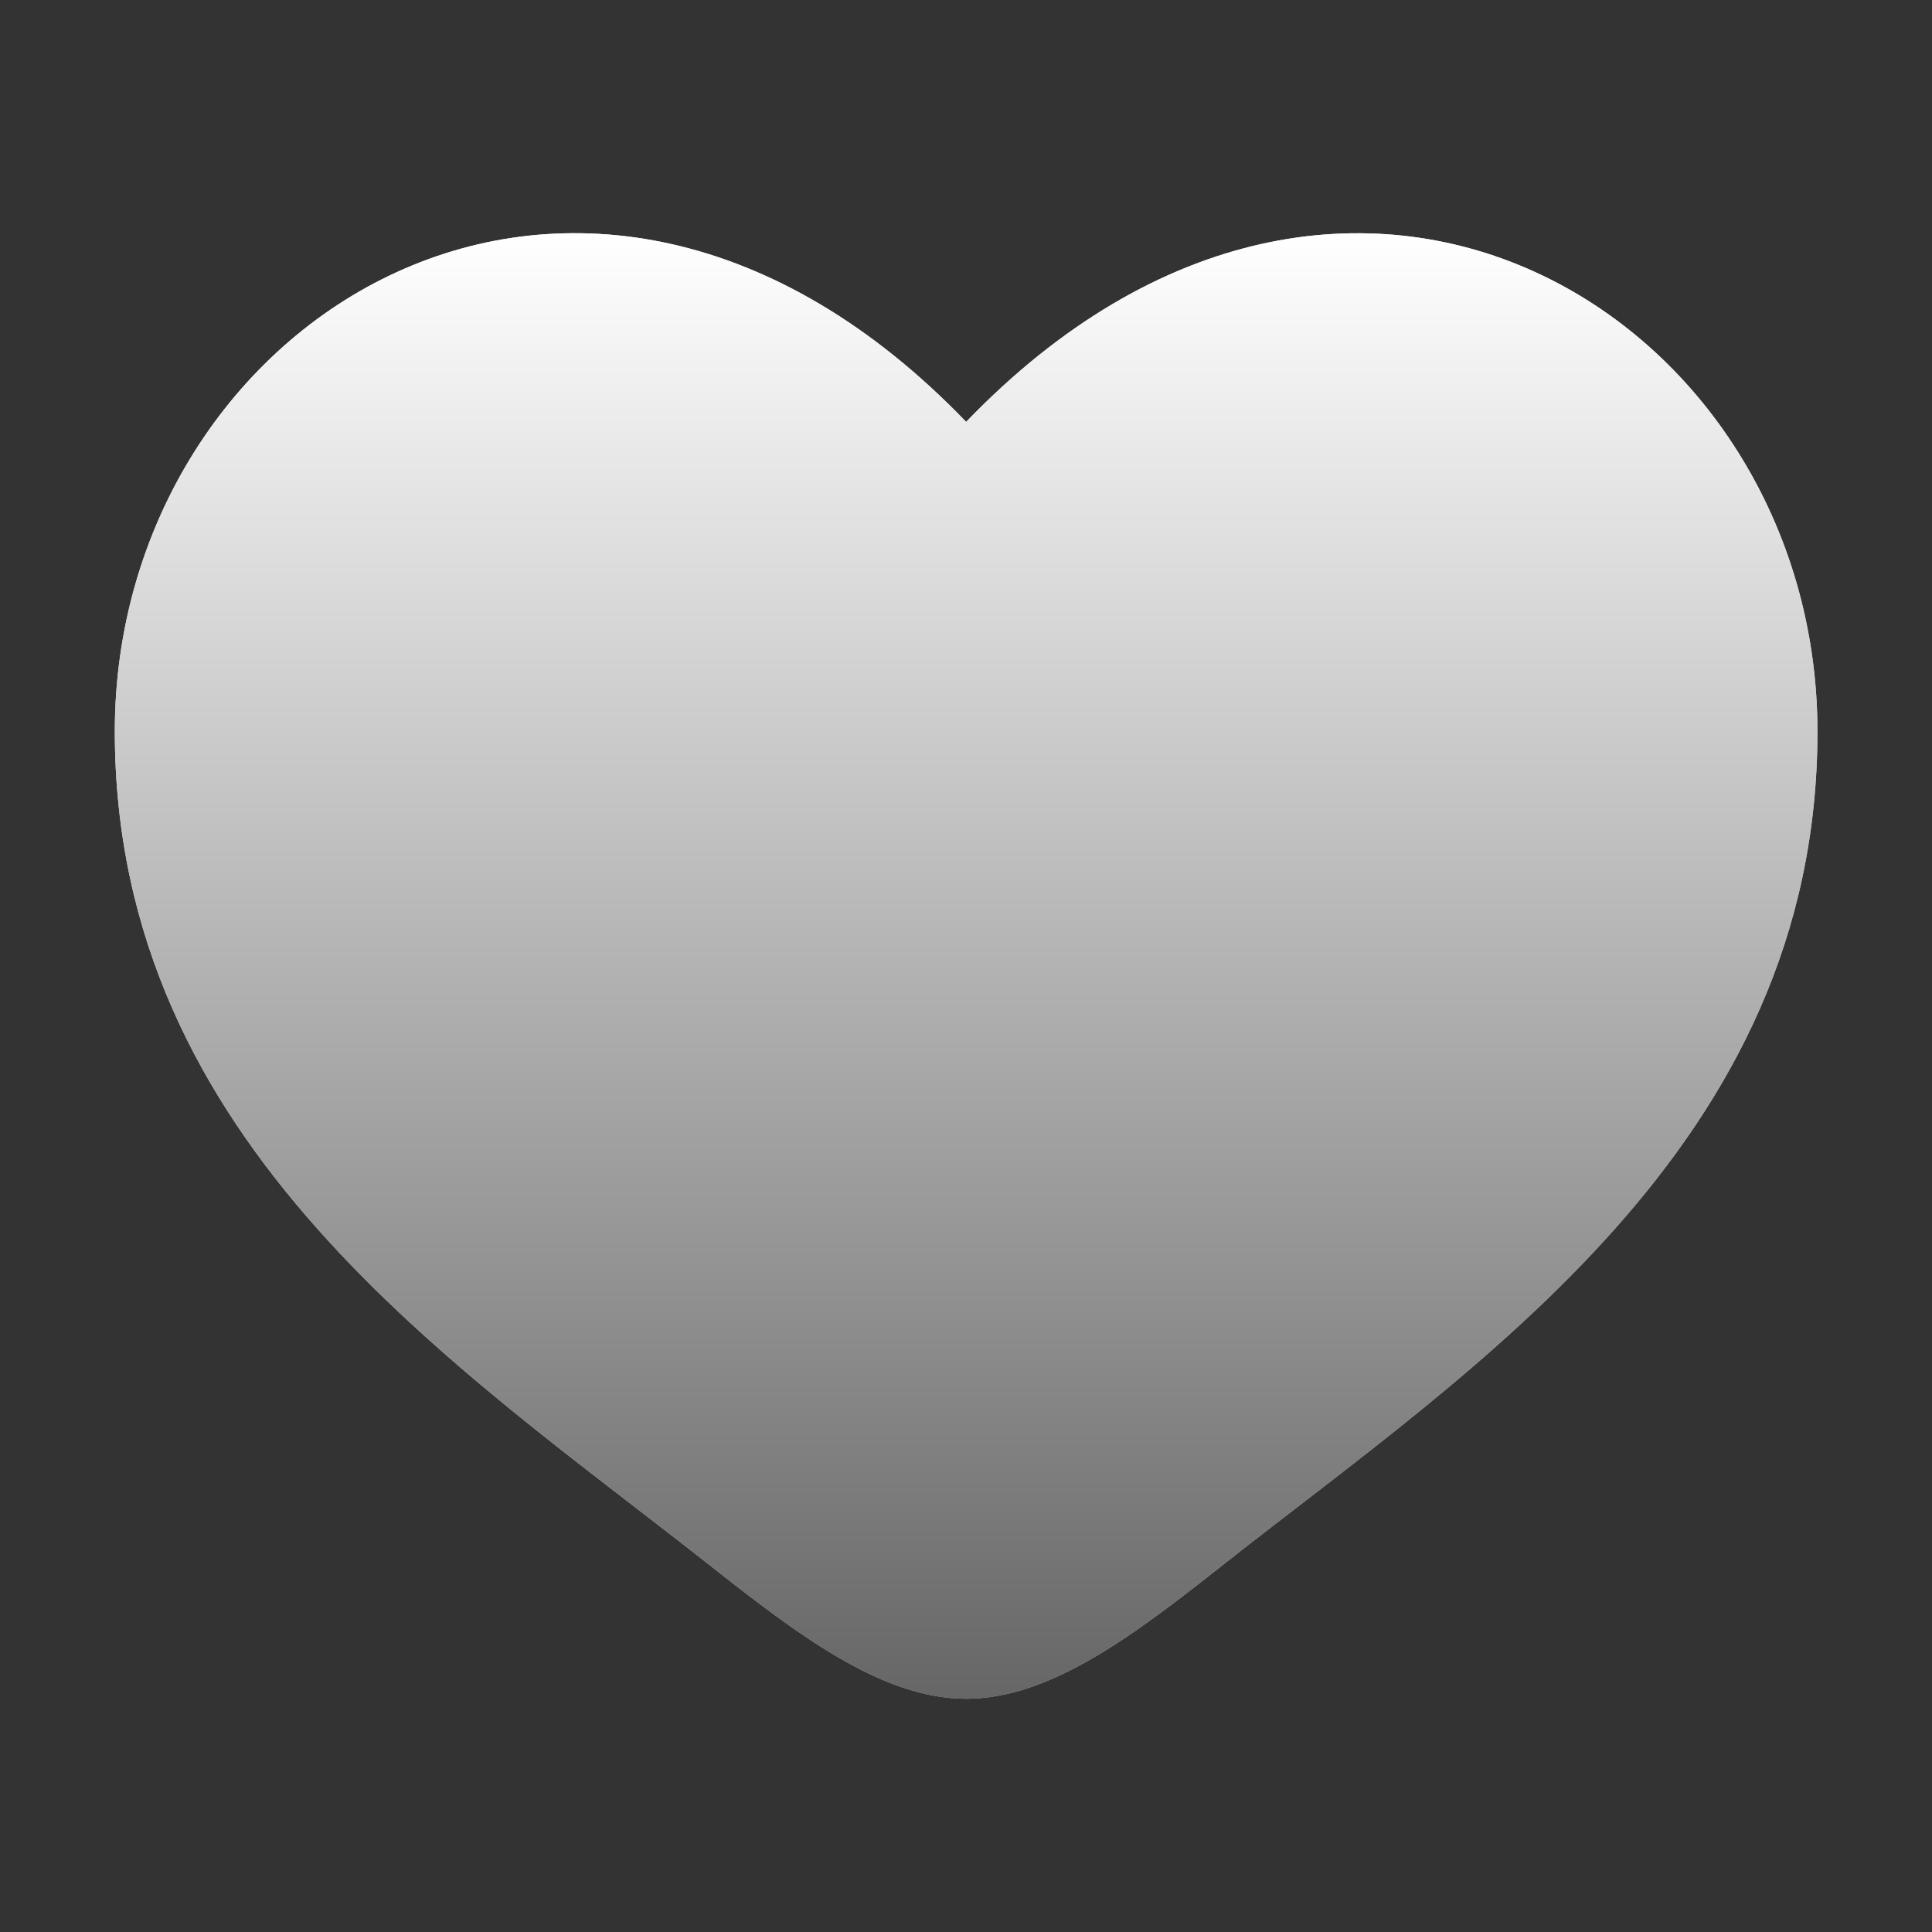
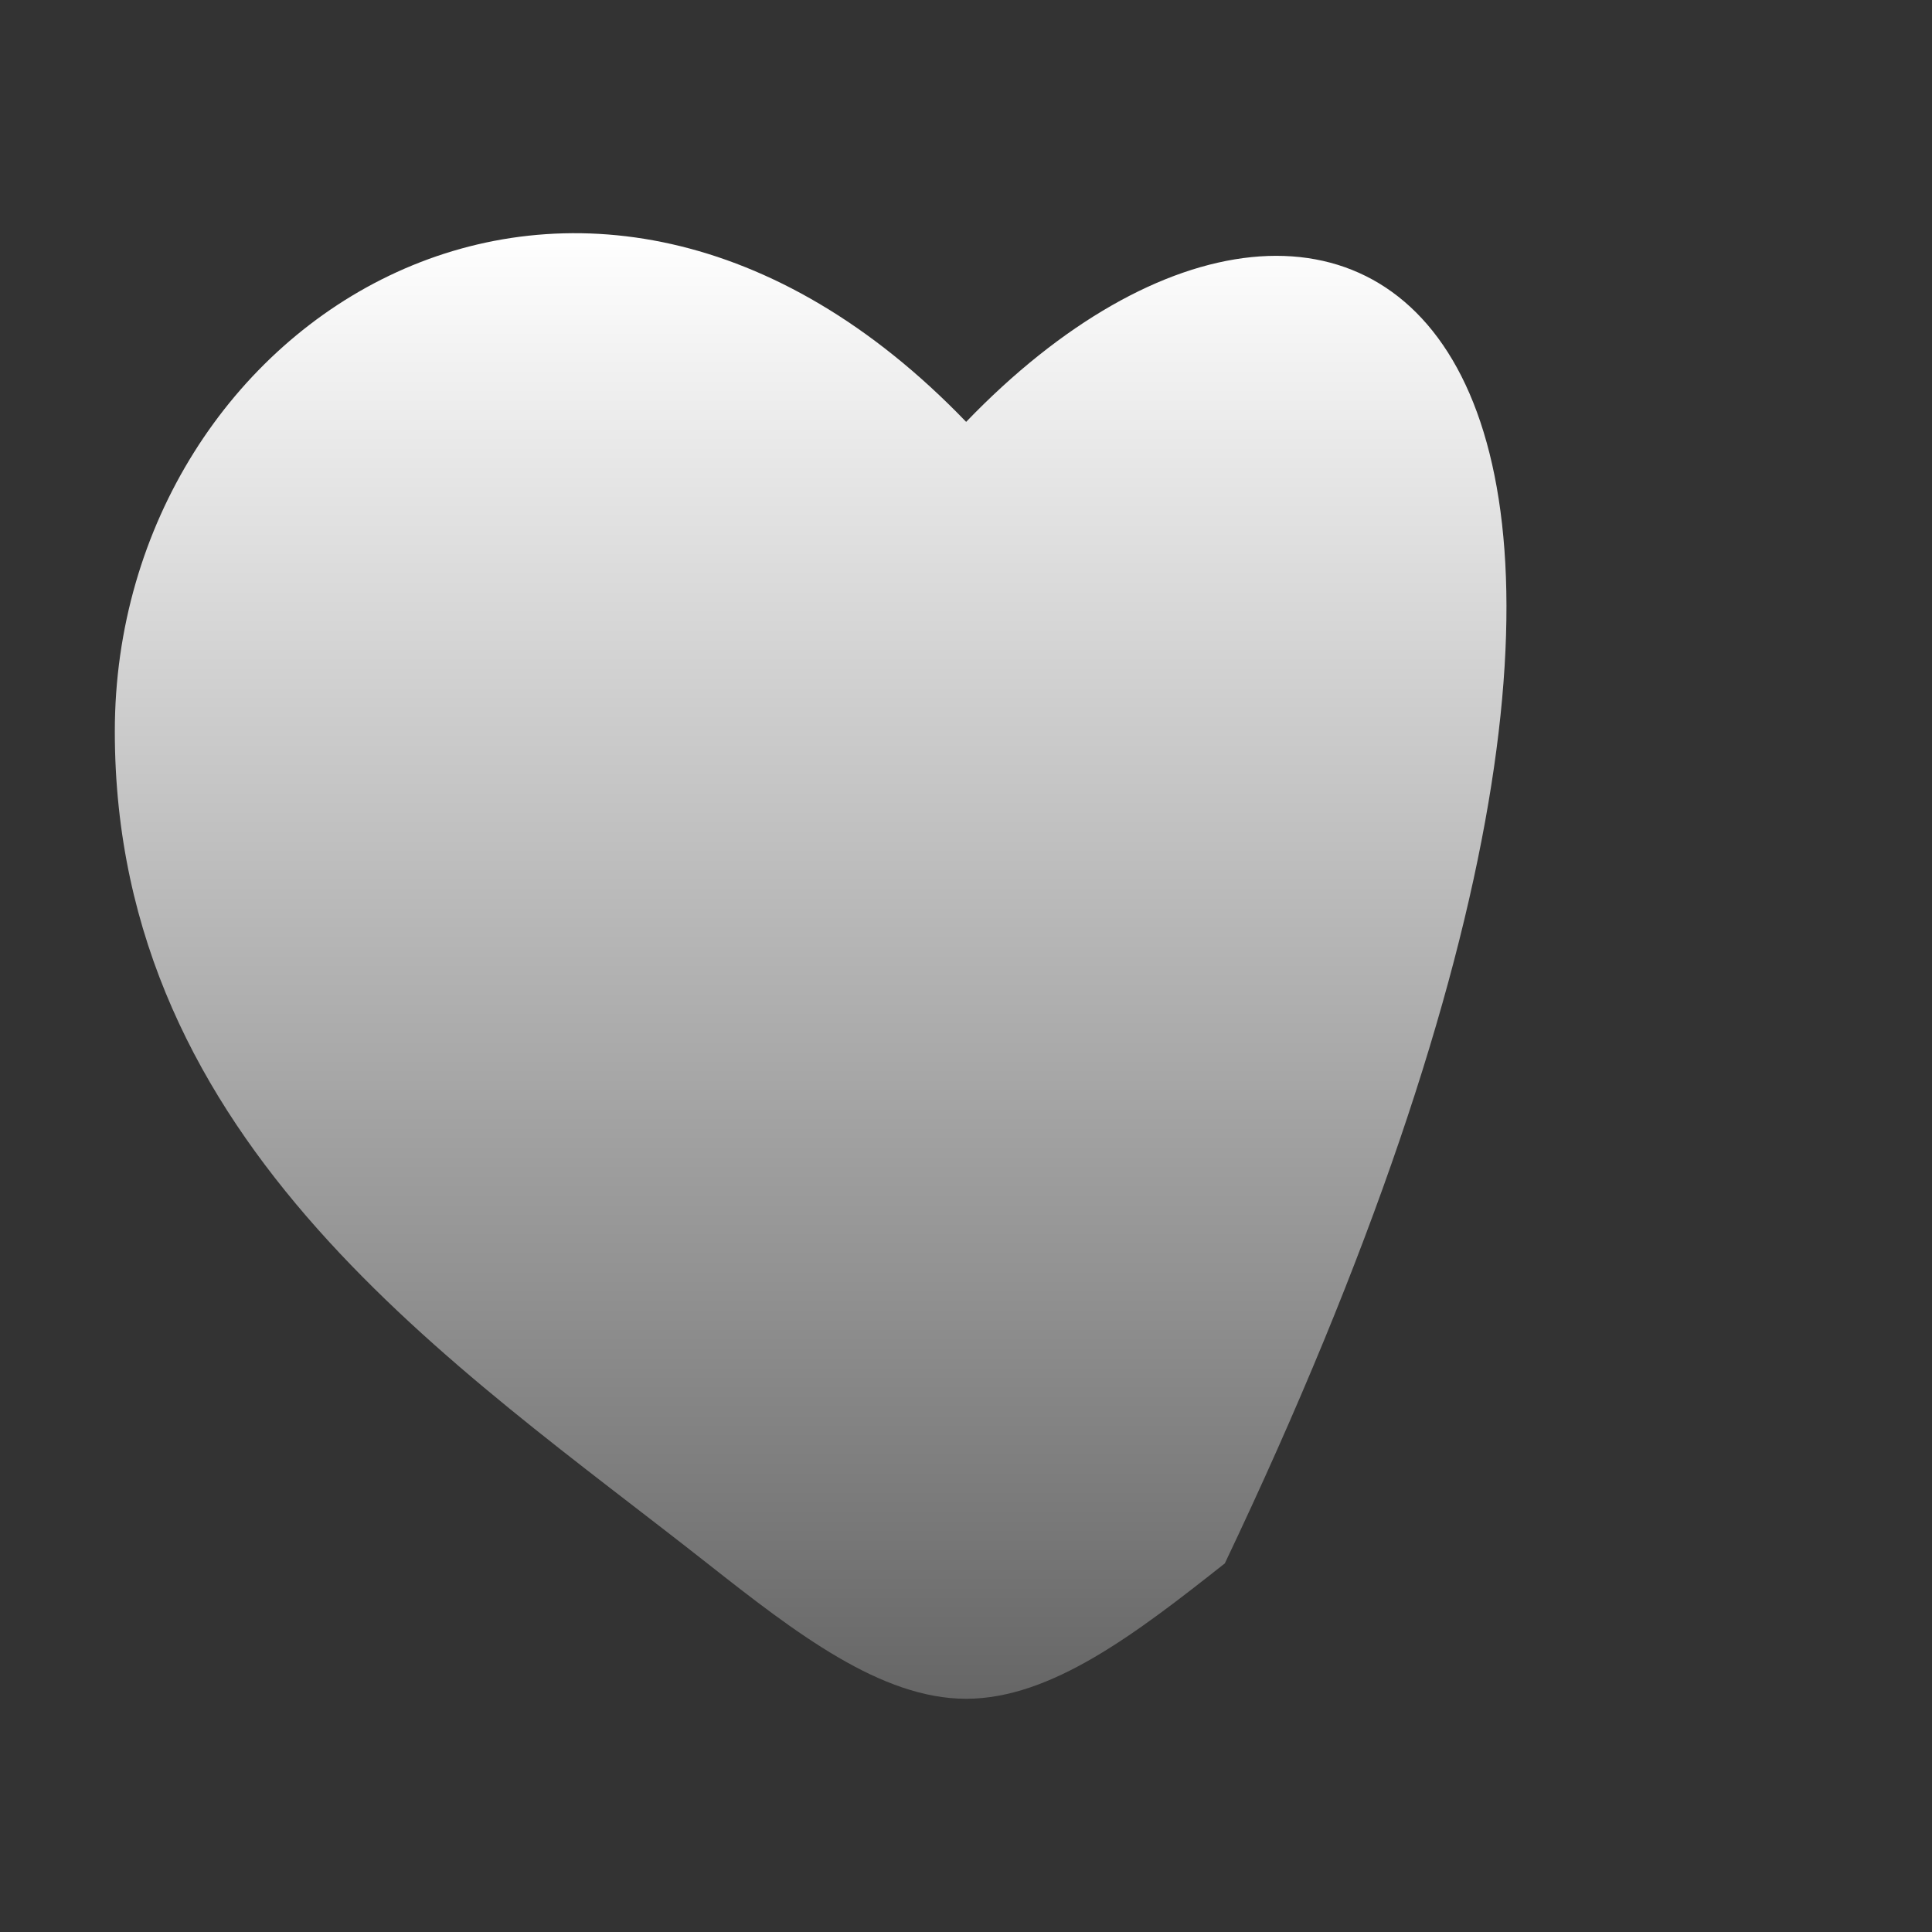
<svg xmlns="http://www.w3.org/2000/svg" width="28" height="28" viewBox="0 0 28 28" fill="none">
  <rect x="0" y="0" width="28" height="28" fill="#333333" stroke="none" />
-   <path d="M1.664 10.6C1.664 16.6 6.624 19.797 10.254 22.66C11.535 23.669 12.768 24.62 14.002 24.62C15.236 24.62 16.47 23.67 17.751 22.658C21.382 19.798 26.34 16.6 26.34 10.601C26.34 4.603 19.555 0.345 14.002 6.114C8.45 0.345 1.664 4.6 1.664 10.6Z" fill="url(#paint0_linear_1534_2660)" />
-   <path d="M1.664 10.6C1.664 16.6 6.624 19.797 10.254 22.66C11.535 23.669 12.768 24.62 14.002 24.62C15.236 24.62 16.47 23.67 17.751 22.658C21.382 19.798 26.34 16.6 26.34 10.601C26.34 4.603 19.555 0.345 14.002 6.114C8.45 0.345 1.664 4.6 1.664 10.6Z" fill="url(#paint1_linear_1534_2660)" />
+   <path d="M1.664 10.6C1.664 16.6 6.624 19.797 10.254 22.66C11.535 23.669 12.768 24.62 14.002 24.62C15.236 24.62 16.47 23.67 17.751 22.658C26.34 4.603 19.555 0.345 14.002 6.114C8.45 0.345 1.664 4.6 1.664 10.6Z" fill="url(#paint1_linear_1534_2660)" />
  <defs>
    <linearGradient id="paint0_linear_1534_2660" x1="7.575" y1="0.752" x2="14.002" y2="24.62" gradientUnits="userSpaceOnUse">
      <stop stop-color="white" />
      <stop offset="1" stop-color="#B1B3B7" />
    </linearGradient>
    <linearGradient id="paint1_linear_1534_2660" x1="14.002" y1="3.38" x2="14.002" y2="24.62" gradientUnits="userSpaceOnUse">
      <stop stop-color="white" />
      <stop offset="1" stop-color="#666666" />
    </linearGradient>
  </defs>
</svg>